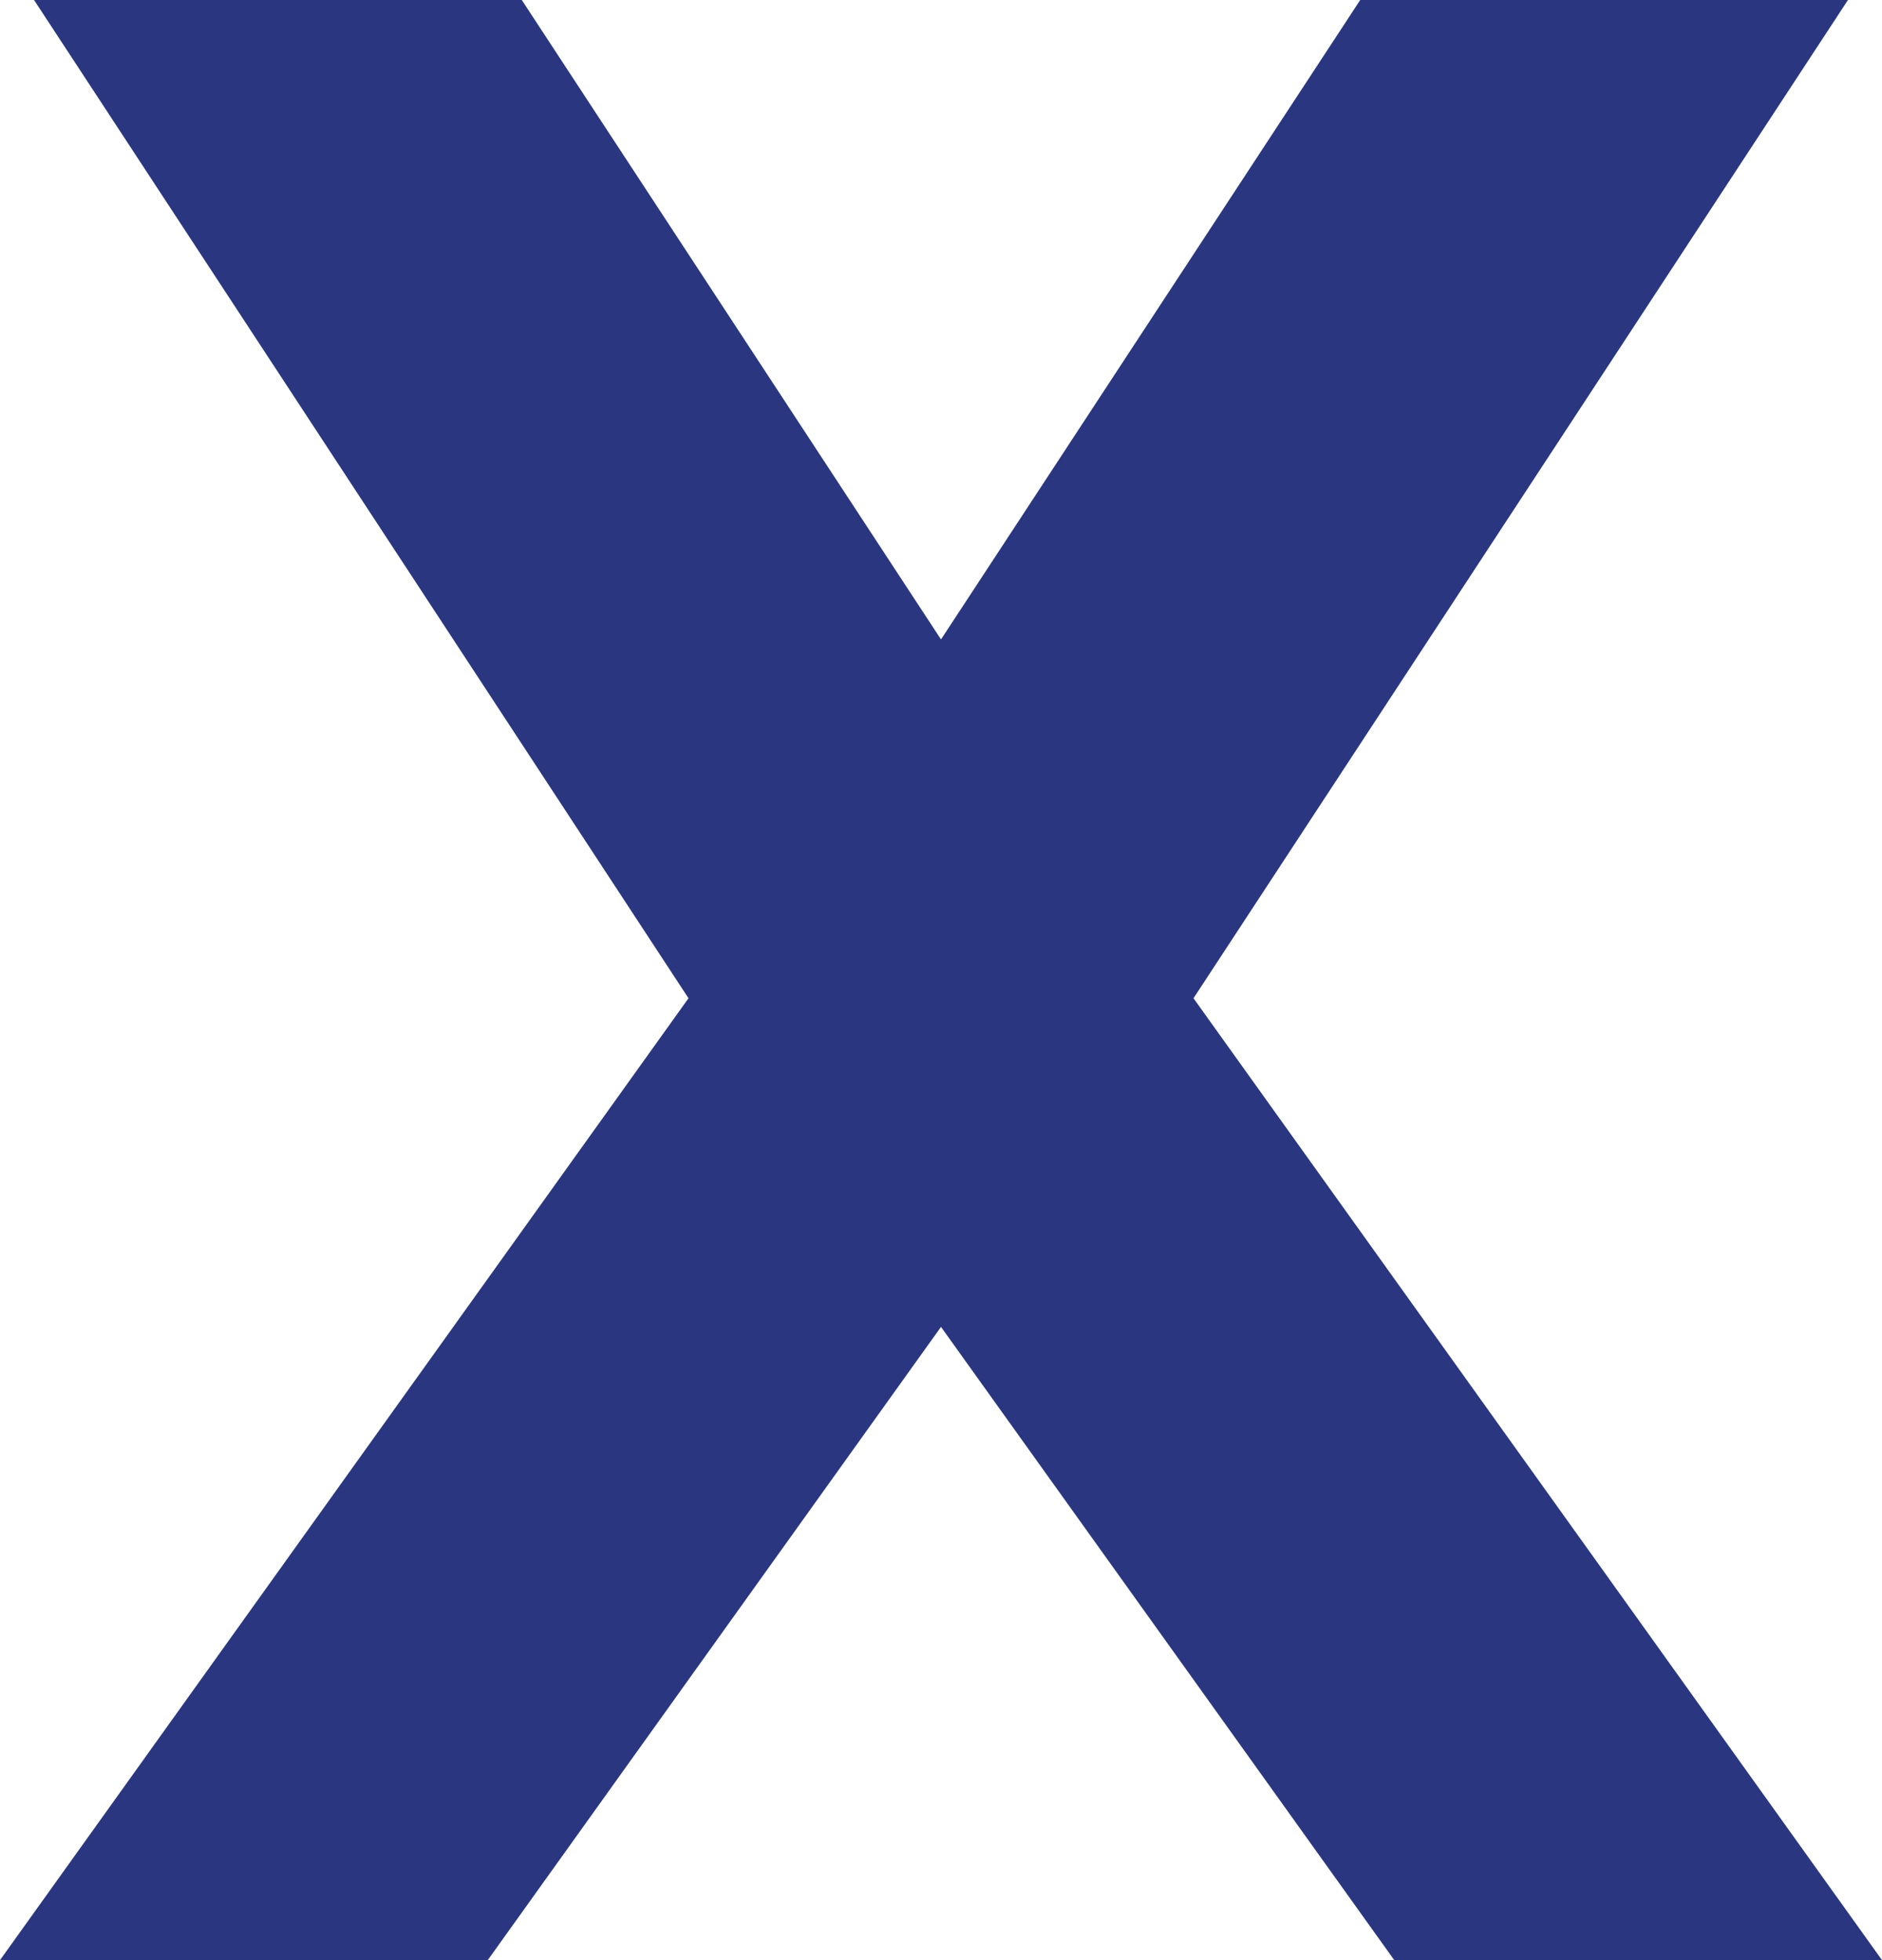
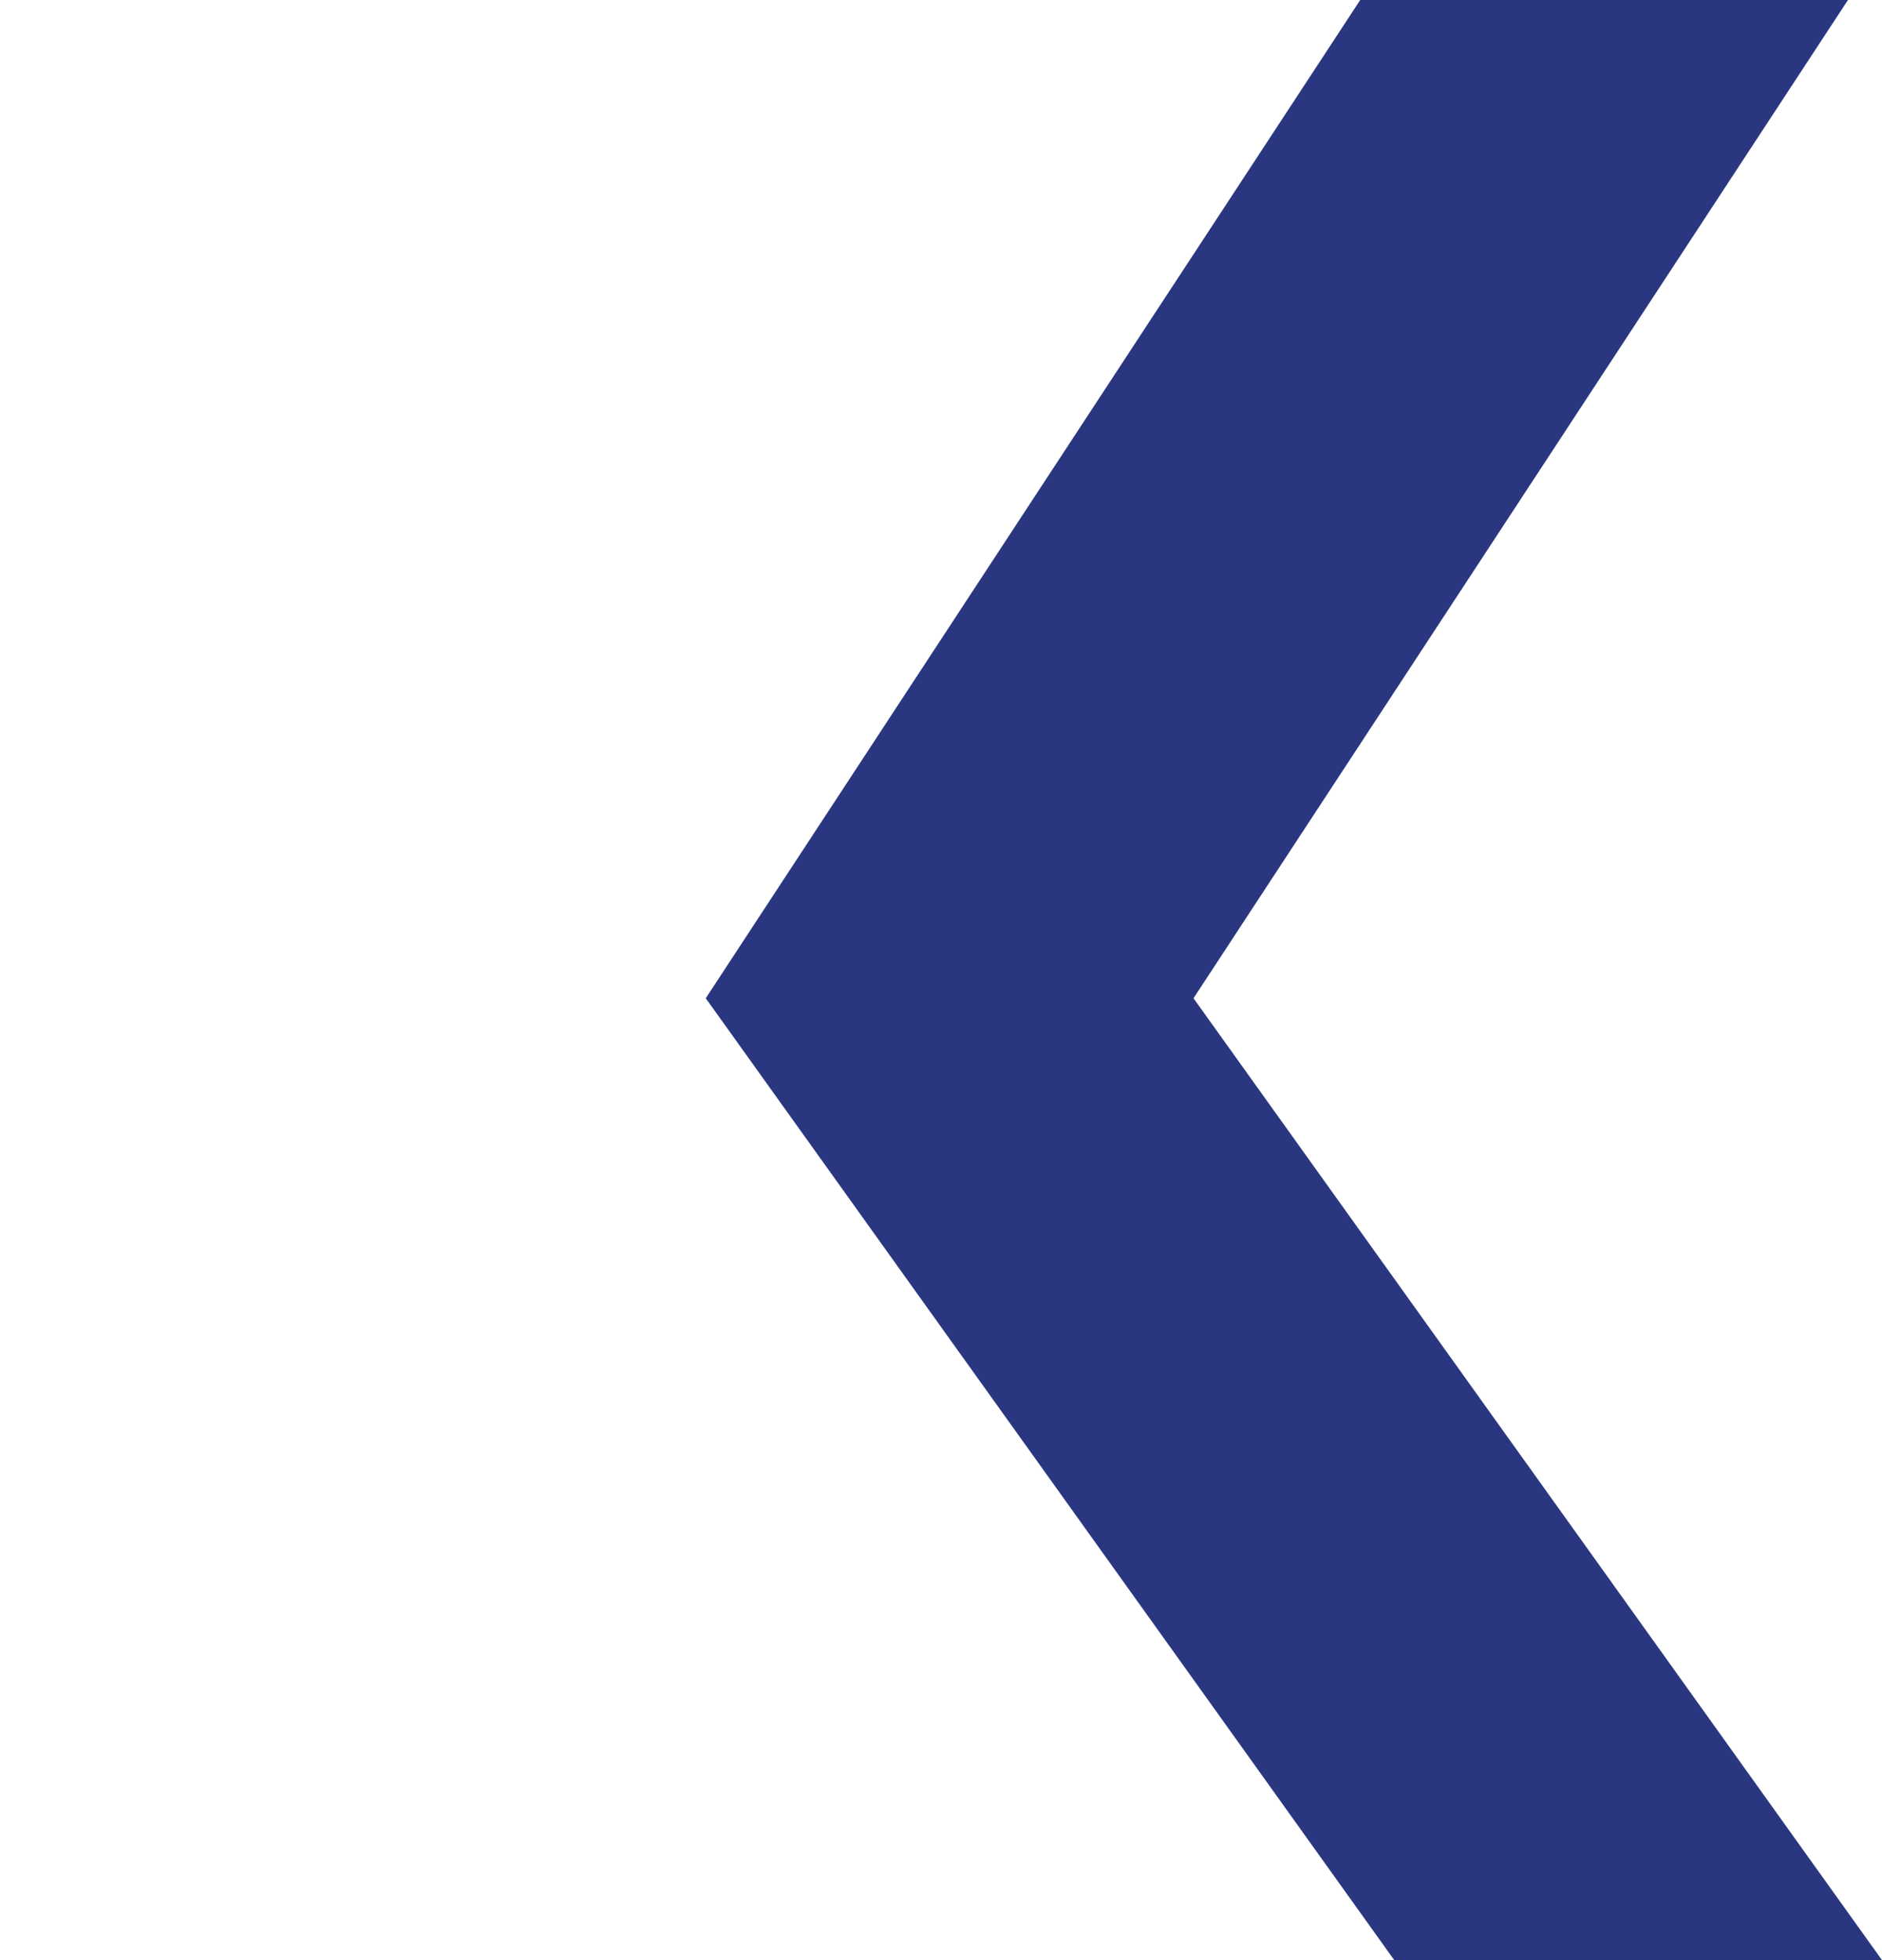
<svg xmlns="http://www.w3.org/2000/svg" width="24" height="25" viewBox="0 0 24 25" fill="none">
-   <path d="M0.434 0L4.607 6.366L8.78 12.732L4.39 18.866L0 25H6.22L10.61 18.866L15 12.732L10.827 6.366L6.654 0H0.434Z" fill="#2A3780" />
  <path d="M23.566 0L19.393 6.366L15.22 12.732L19.61 18.866L24 25H17.78L13.39 18.866L9 12.732L13.173 6.366L17.346 0H23.566Z" fill="#2A3780" />
</svg>